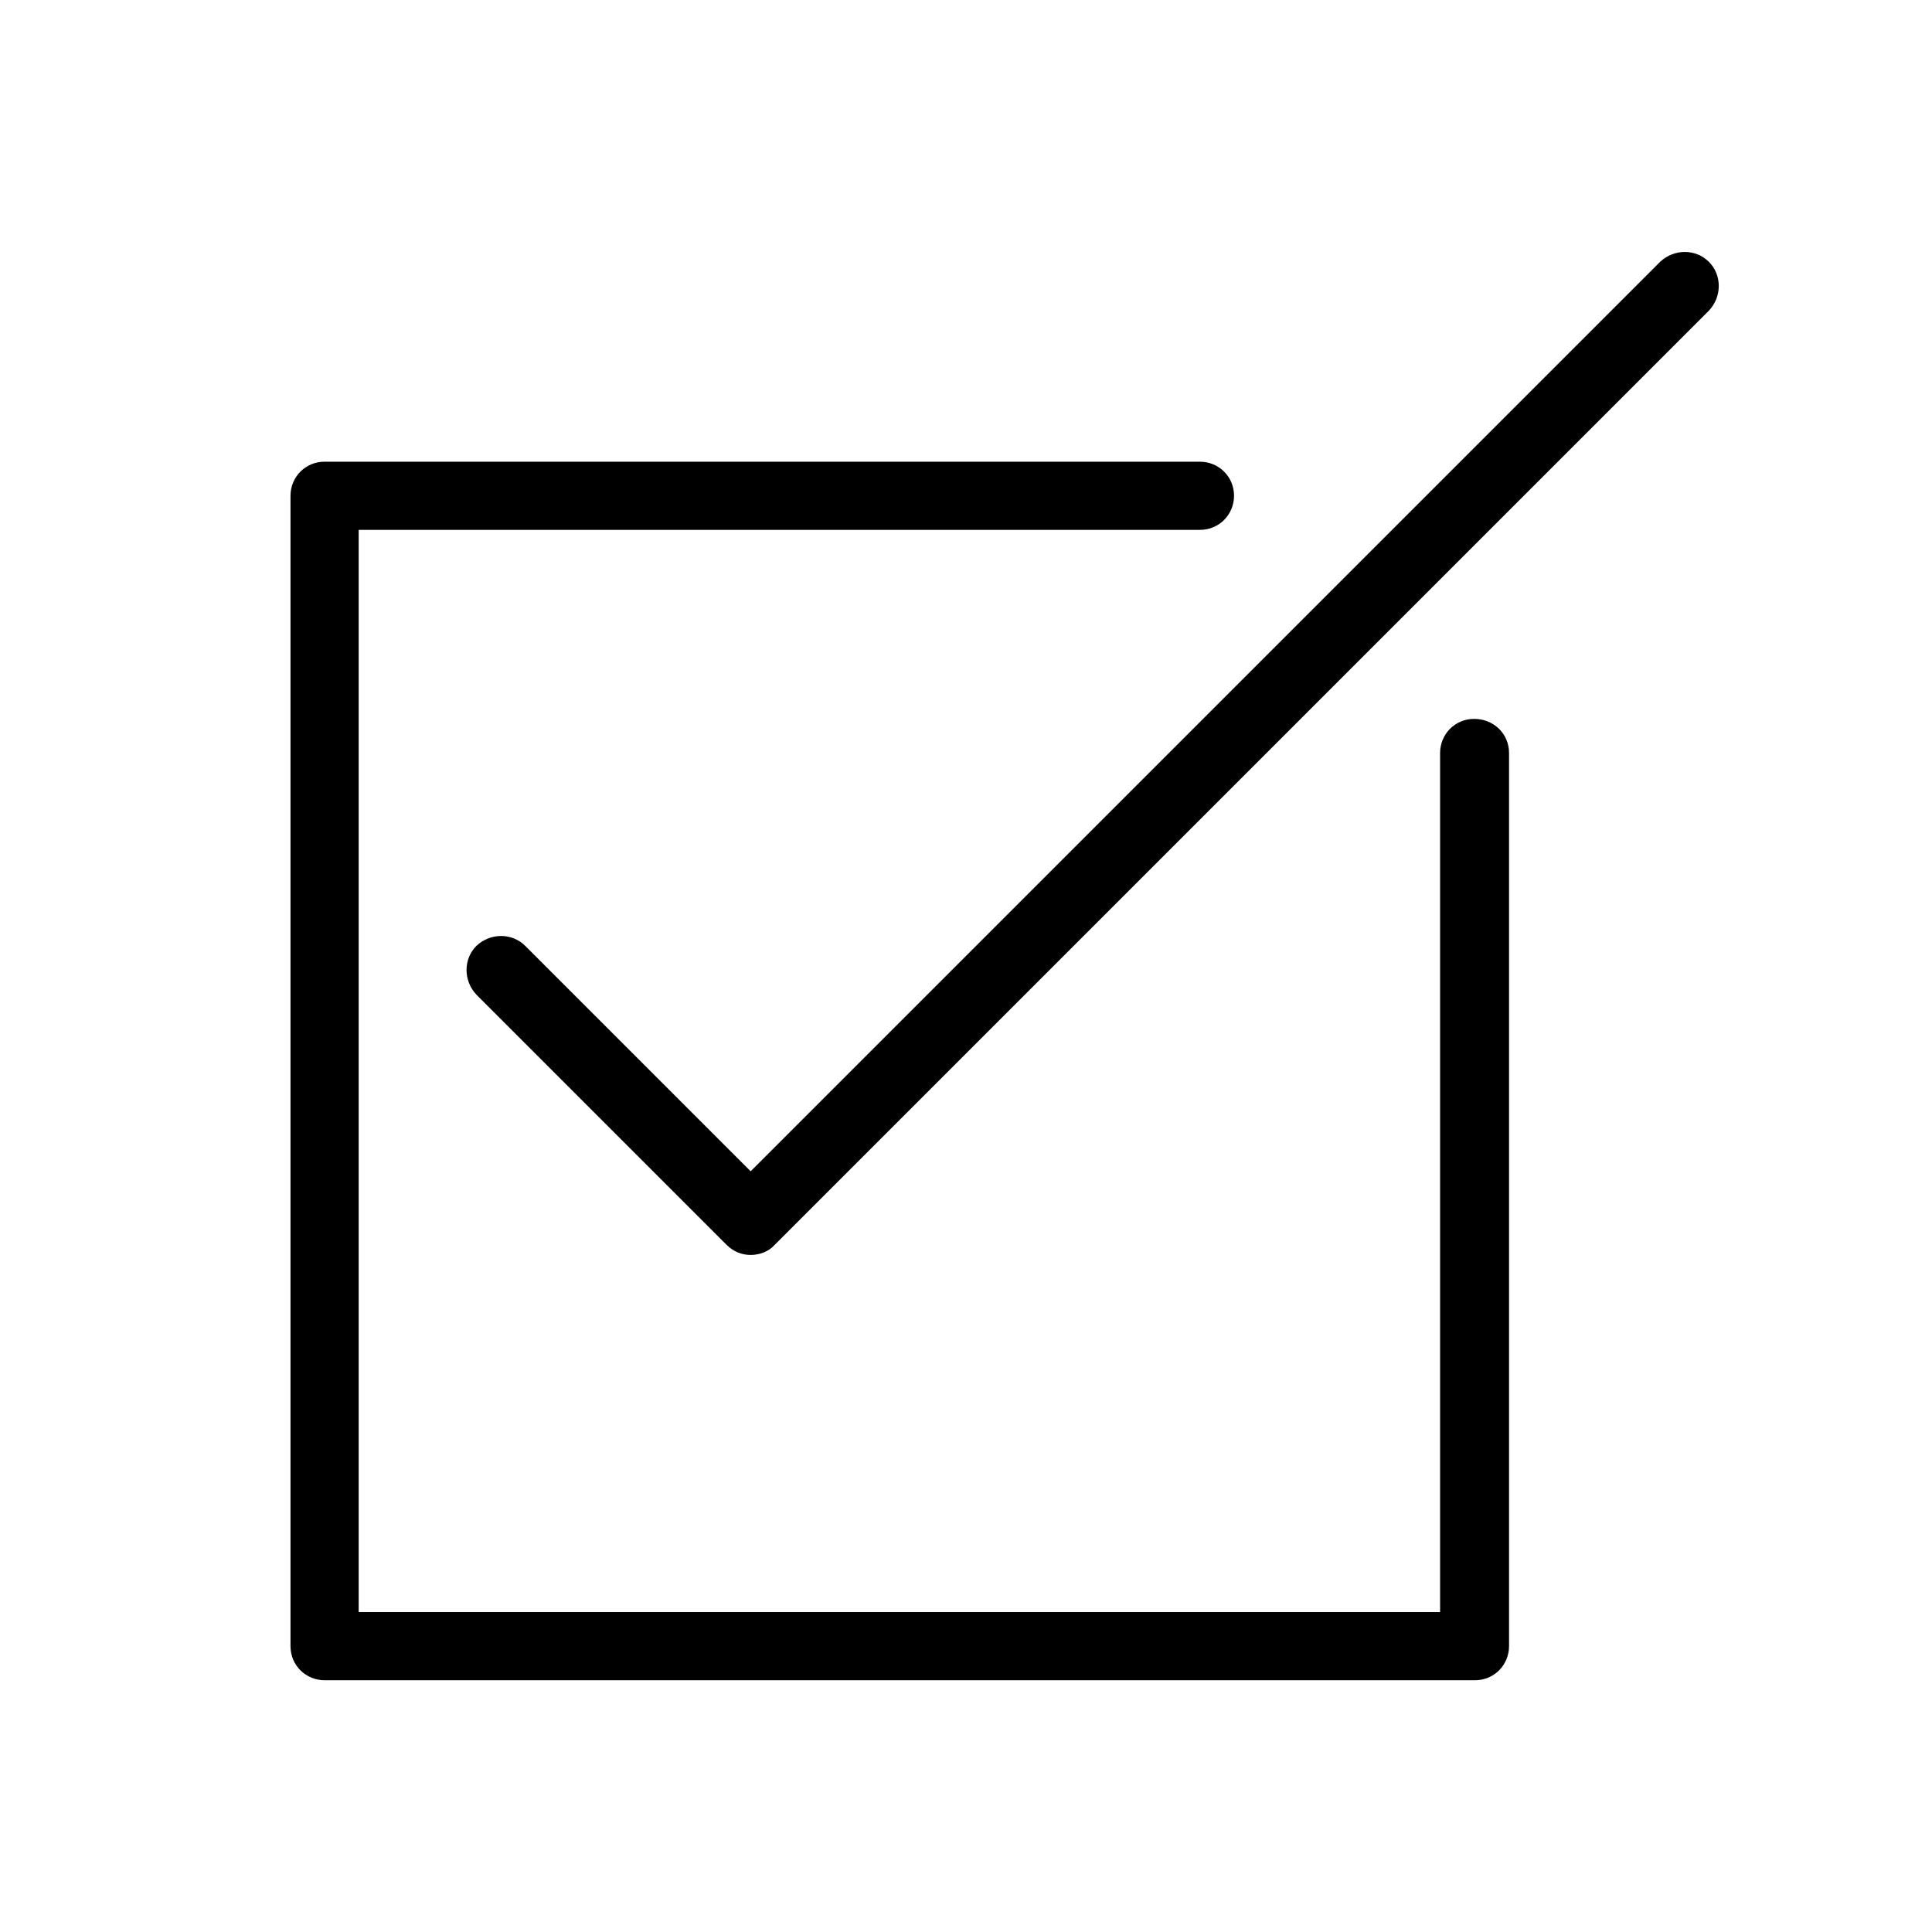
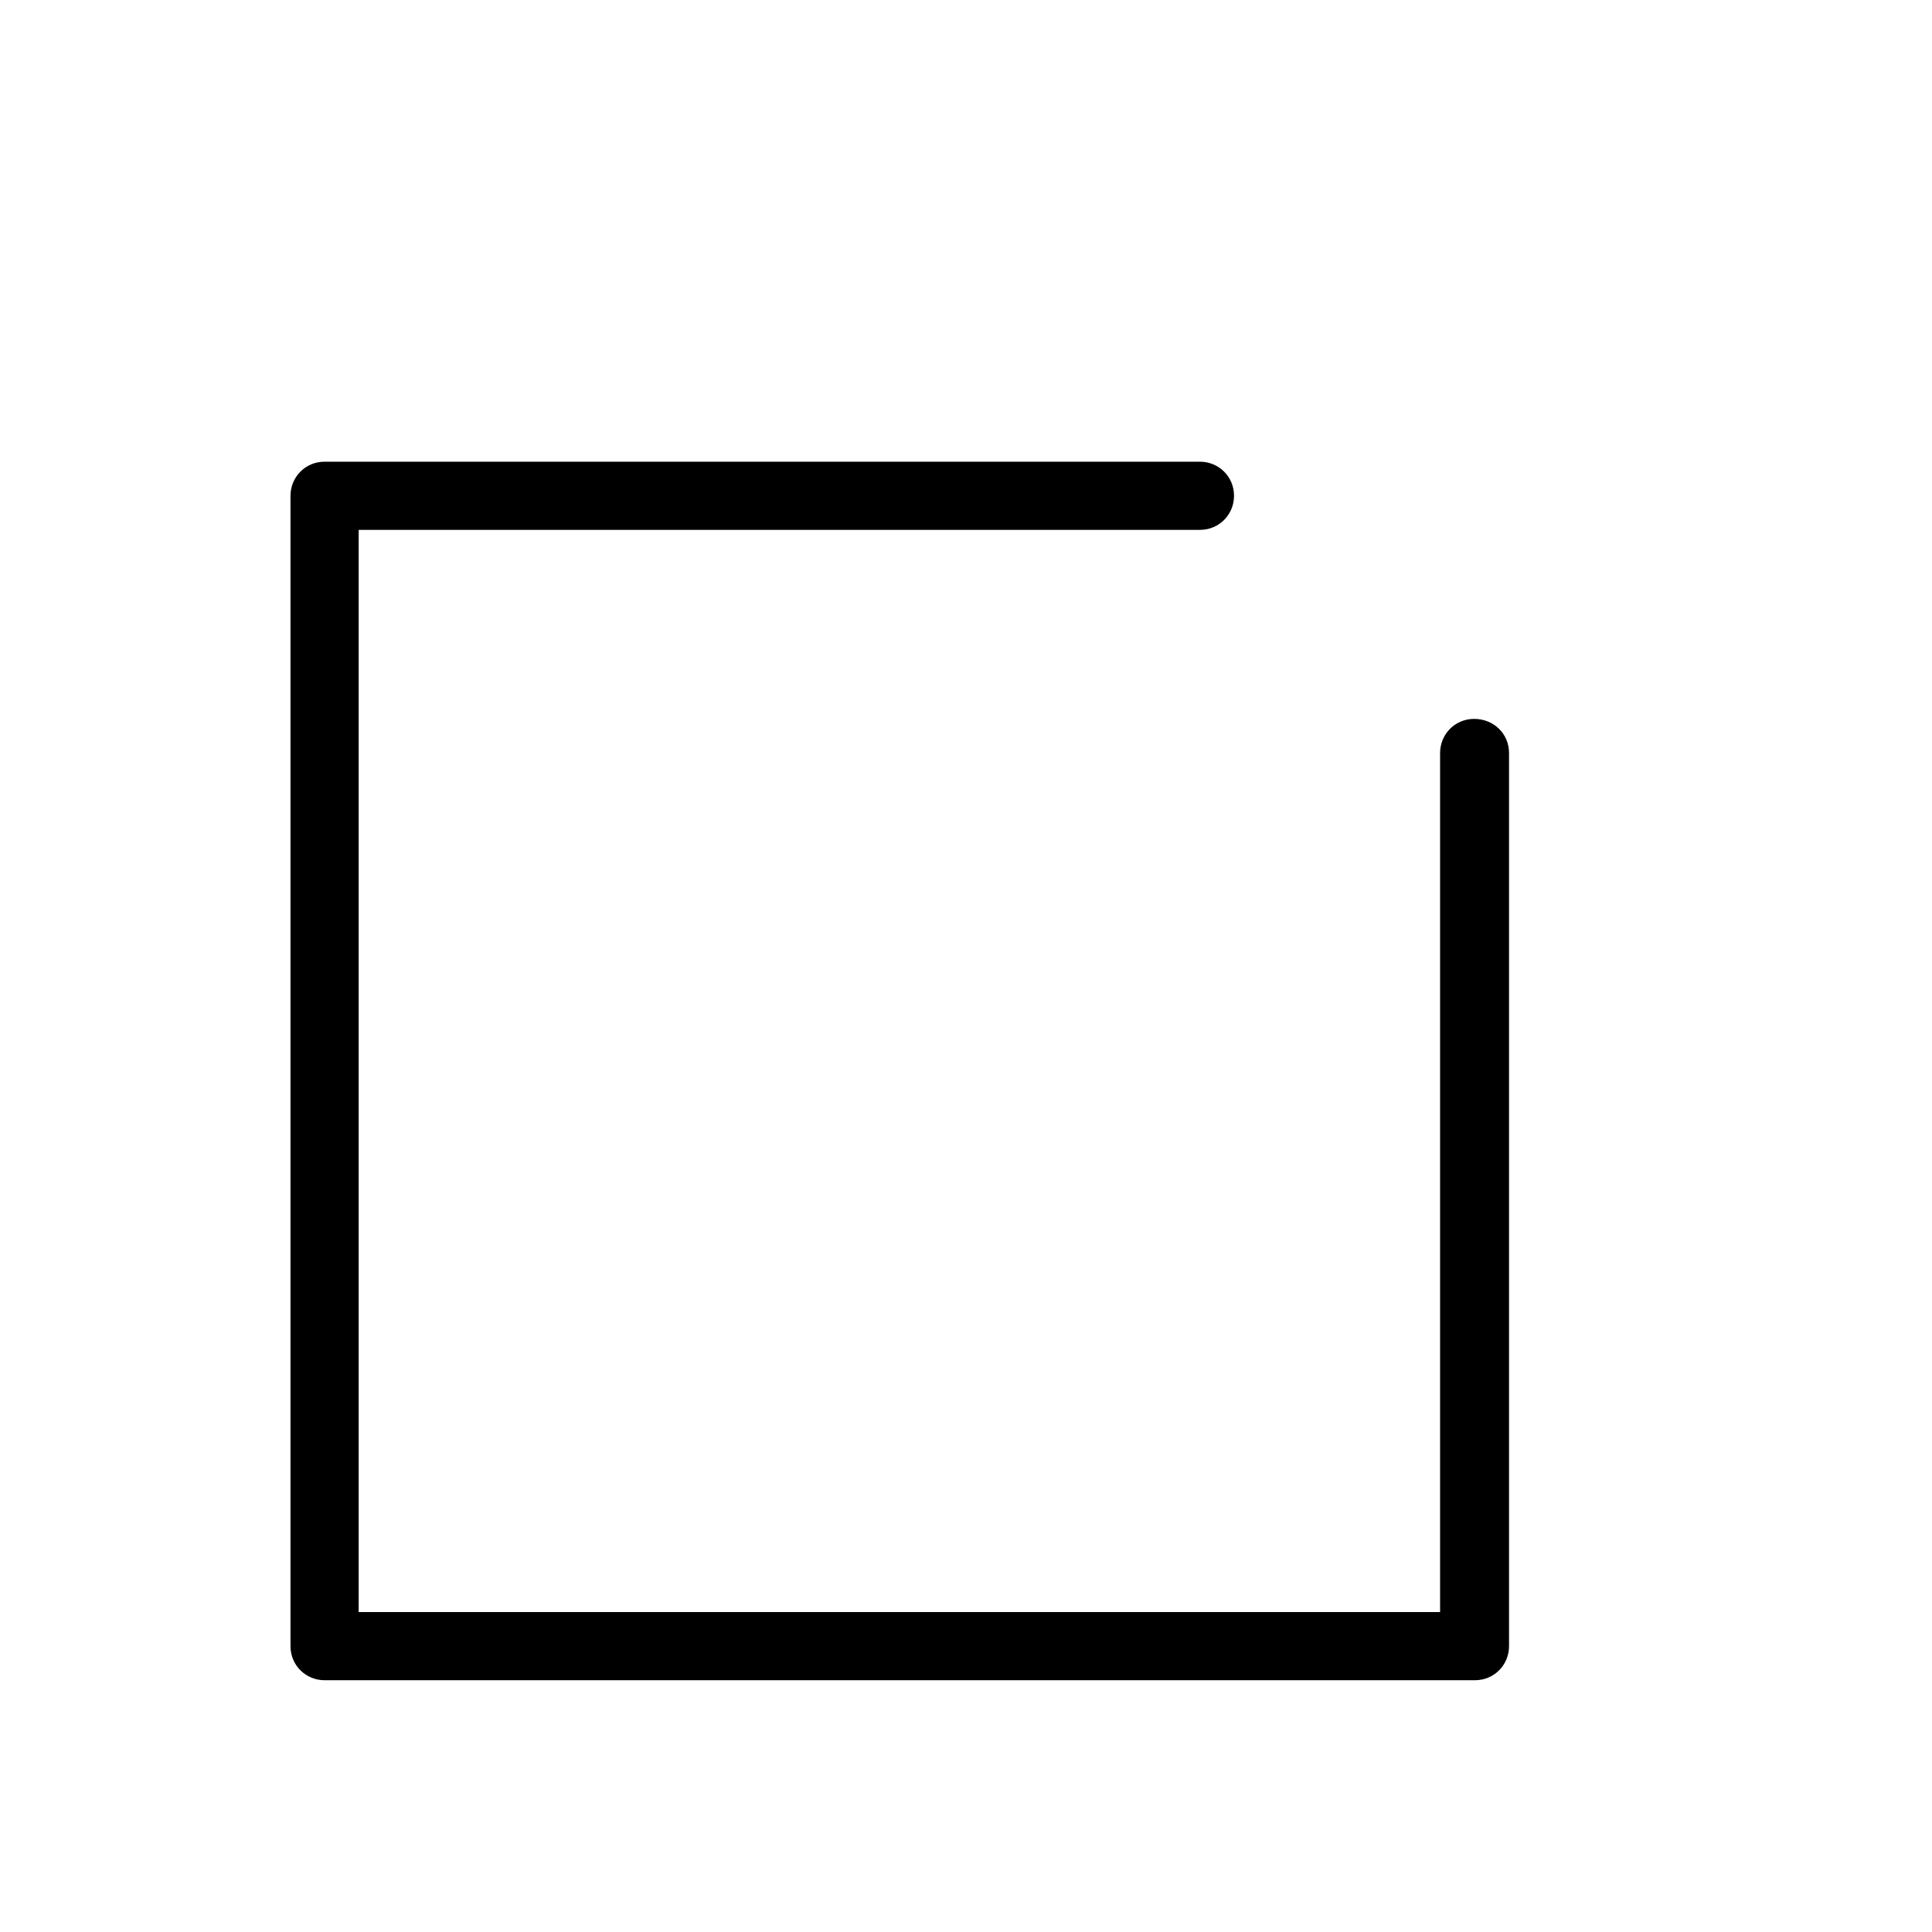
<svg xmlns="http://www.w3.org/2000/svg" version="1.1" id="Capa_1" x="0px" y="0px" viewBox="0 0 249.4 249.4" style="enable-background:new 0 0 249.4 249.4;" xml:space="preserve">
  <g>
    <path d="M190.3,92.8c-2.5,0-4.4,2-4.4,4.4v110.9H46.3V68.4h108.6c2.5,0,4.4-2,4.4-4.4c0-2.5-2-4.4-4.4-4.4h-113   c-2.5,0-4.4,2-4.4,4.4v148.5c0,2.5,2,4.4,4.4,4.4h148.5c2.5,0,4.4-2,4.4-4.4V97.2C194.8,94.7,192.8,92.8,190.3,92.8z" />
-     <path d="M220.6,33.8c-1.7-1.7-4.5-1.7-6.3,0L96.9,151.2l-29.1-29.1c-1.7-1.7-4.5-1.7-6.3,0c-1.7,1.7-1.7,4.5,0,6.3l32.3,32.3   c0.9,0.9,2,1.3,3.1,1.3c1.1,0,2.3-0.4,3.1-1.3L220.6,40.1C222.3,38.3,222.3,35.5,220.6,33.8z" />
  </g>
</svg>